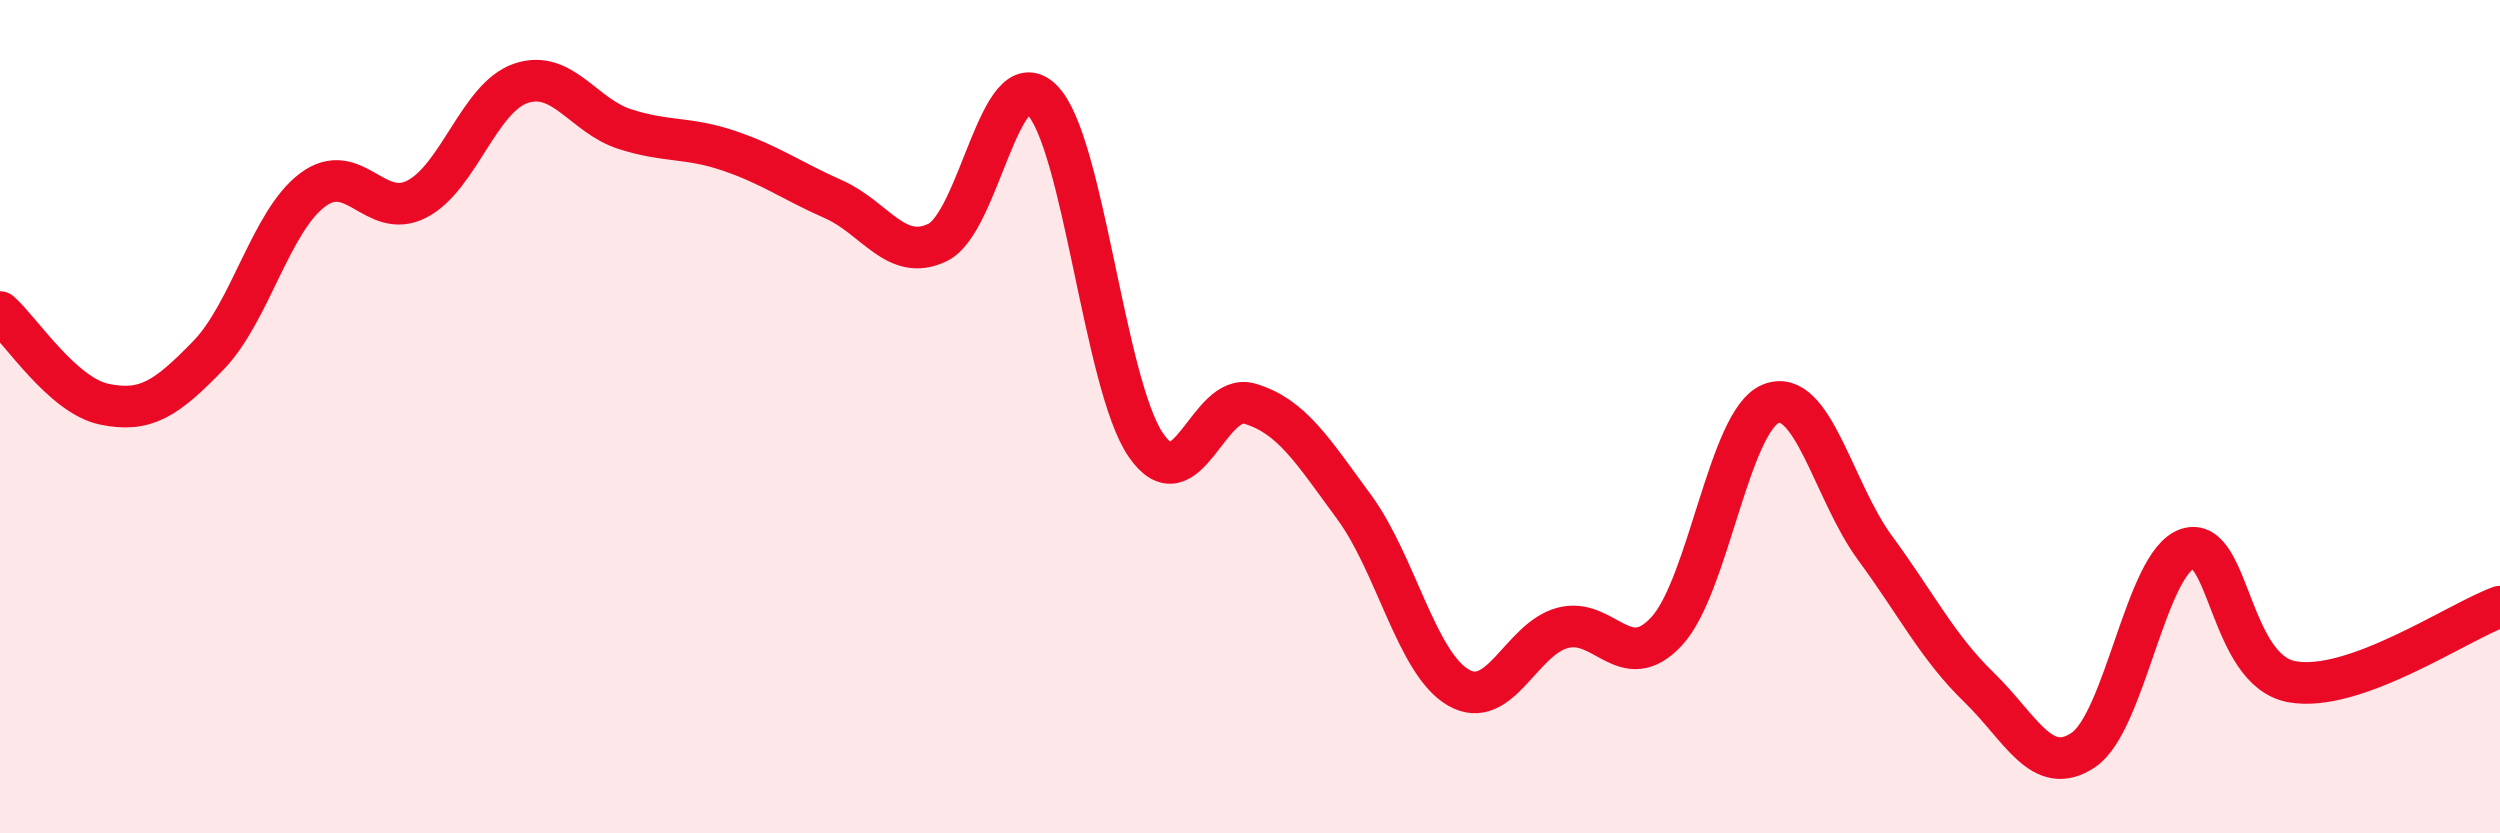
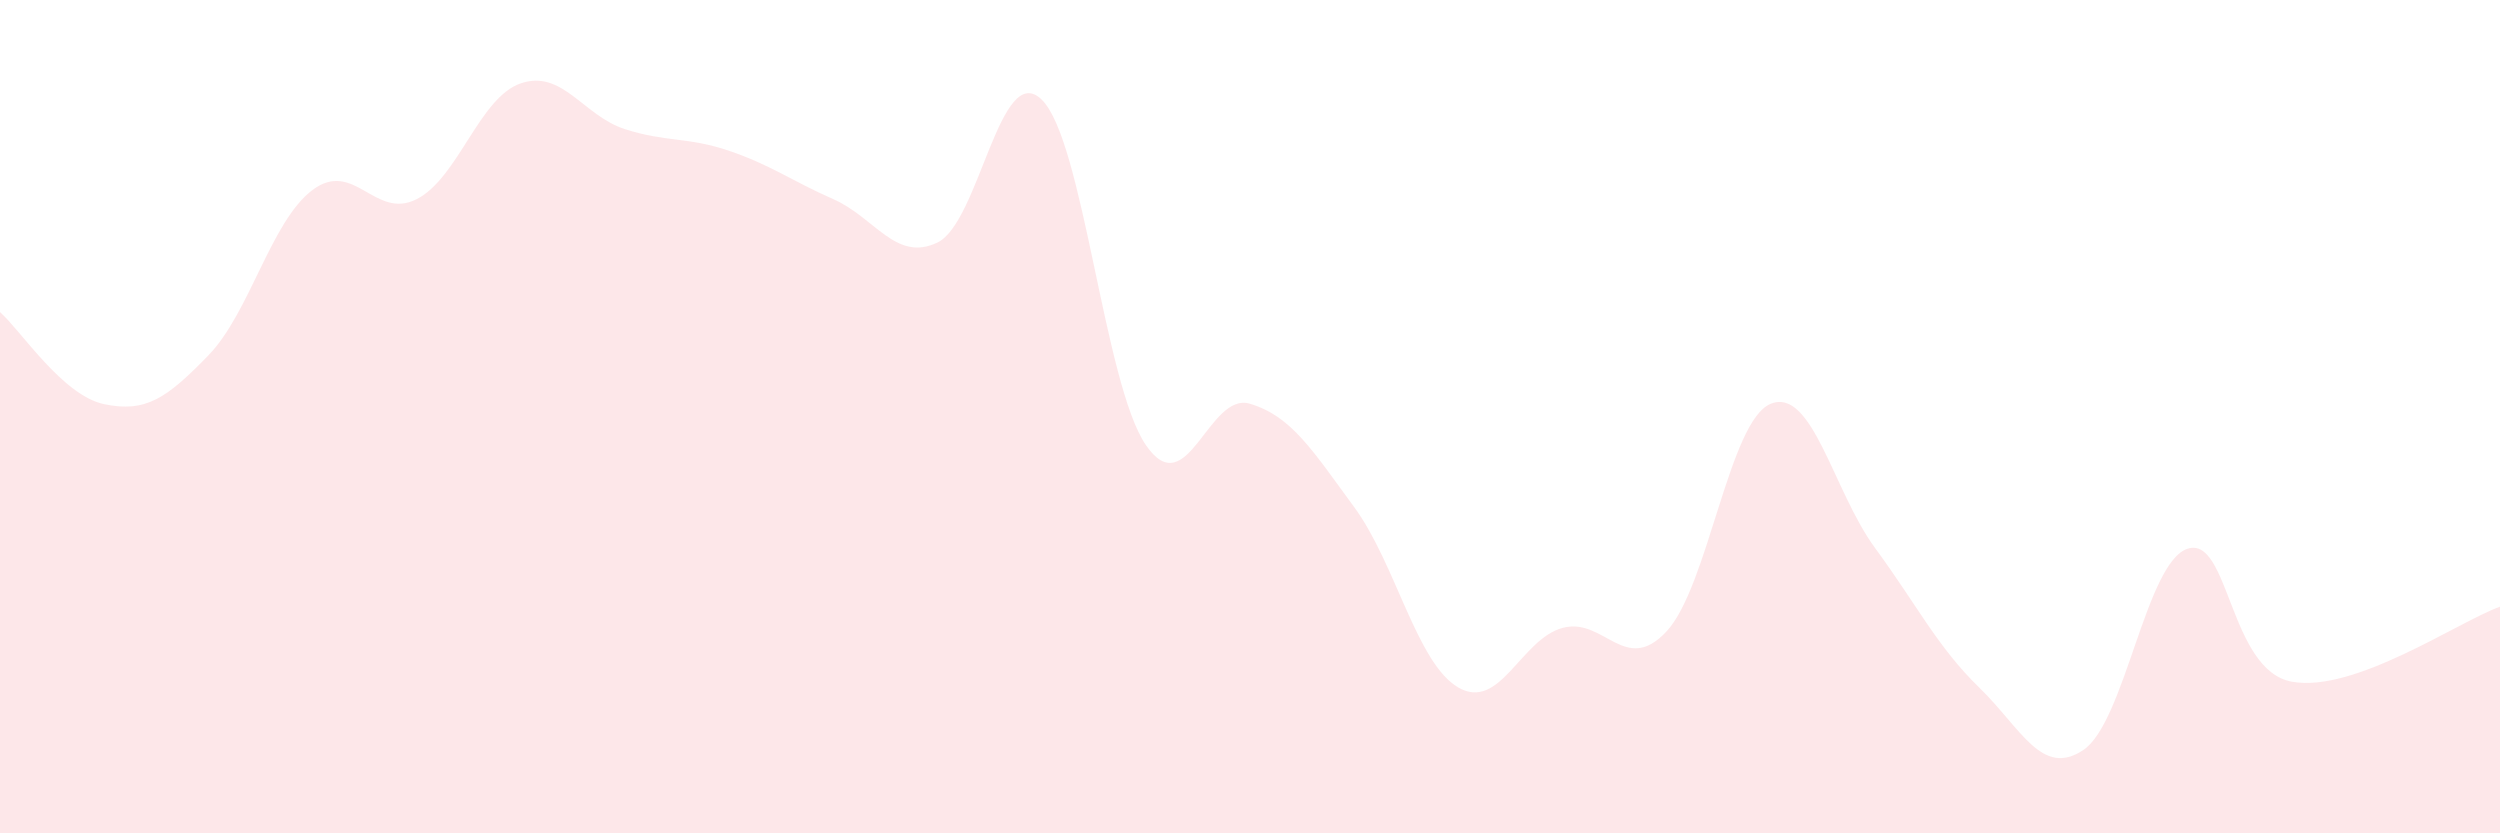
<svg xmlns="http://www.w3.org/2000/svg" width="60" height="20" viewBox="0 0 60 20">
  <path d="M 0,7.49 C 0.5,7.93 1.5,9.49 2.5,9.7 C 3.5,9.91 4,9.56 5,8.53 C 6,7.5 6.5,5.31 7.5,4.56 C 8.5,3.81 9,5.29 10,4.78 C 11,4.27 11.5,2.34 12.5,2 C 13.5,1.66 14,2.78 15,3.1 C 16,3.42 16.5,3.28 17.5,3.62 C 18.5,3.96 19,4.34 20,4.78 C 21,5.22 21.5,6.3 22.5,5.82 C 23.5,5.34 24,1.42 25,2.39 C 26,3.36 26.5,9.22 27.5,10.68 C 28.5,12.14 29,9.39 30,9.69 C 31,9.99 31.5,10.81 32.5,12.17 C 33.5,13.53 34,15.92 35,16.5 C 36,17.08 36.5,15.34 37.5,15.07 C 38.5,14.8 39,16.23 40,15.15 C 41,14.07 41.5,10.09 42.5,9.69 C 43.5,9.29 44,11.79 45,13.15 C 46,14.51 46.5,15.53 47.5,16.5 C 48.5,17.47 49,18.67 50,18 C 51,17.33 51.5,13.5 52.5,13.17 C 53.5,12.84 53.5,16.08 55,16.36 C 56.5,16.64 59,14.92 60,14.56L60 20L0 20Z" fill="#EB0A25" opacity="0.1" stroke-linecap="round" stroke-linejoin="round" />
-   <path d="M 0,7.49 C 0.5,7.93 1.5,9.49 2.5,9.7 C 3.5,9.91 4,9.56 5,8.53 C 6,7.5 6.5,5.31 7.5,4.56 C 8.5,3.81 9,5.29 10,4.78 C 11,4.27 11.5,2.34 12.5,2 C 13.5,1.66 14,2.78 15,3.1 C 16,3.42 16.5,3.28 17.5,3.62 C 18.5,3.96 19,4.34 20,4.78 C 21,5.22 21.5,6.3 22.5,5.82 C 23.5,5.34 24,1.42 25,2.39 C 26,3.36 26.5,9.22 27.5,10.68 C 28.5,12.14 29,9.39 30,9.69 C 31,9.99 31.5,10.81 32.5,12.17 C 33.5,13.53 34,15.92 35,16.5 C 36,17.08 36.5,15.34 37.5,15.07 C 38.5,14.8 39,16.23 40,15.15 C 41,14.07 41.5,10.09 42.5,9.69 C 43.5,9.29 44,11.79 45,13.15 C 46,14.51 46.5,15.53 47.5,16.5 C 48.5,17.47 49,18.67 50,18 C 51,17.33 51.5,13.5 52.5,13.17 C 53.5,12.84 53.5,16.08 55,16.36 C 56.5,16.64 59,14.92 60,14.56" stroke="#EB0A25" stroke-width="1" fill="none" stroke-linecap="round" stroke-linejoin="round" />
</svg>